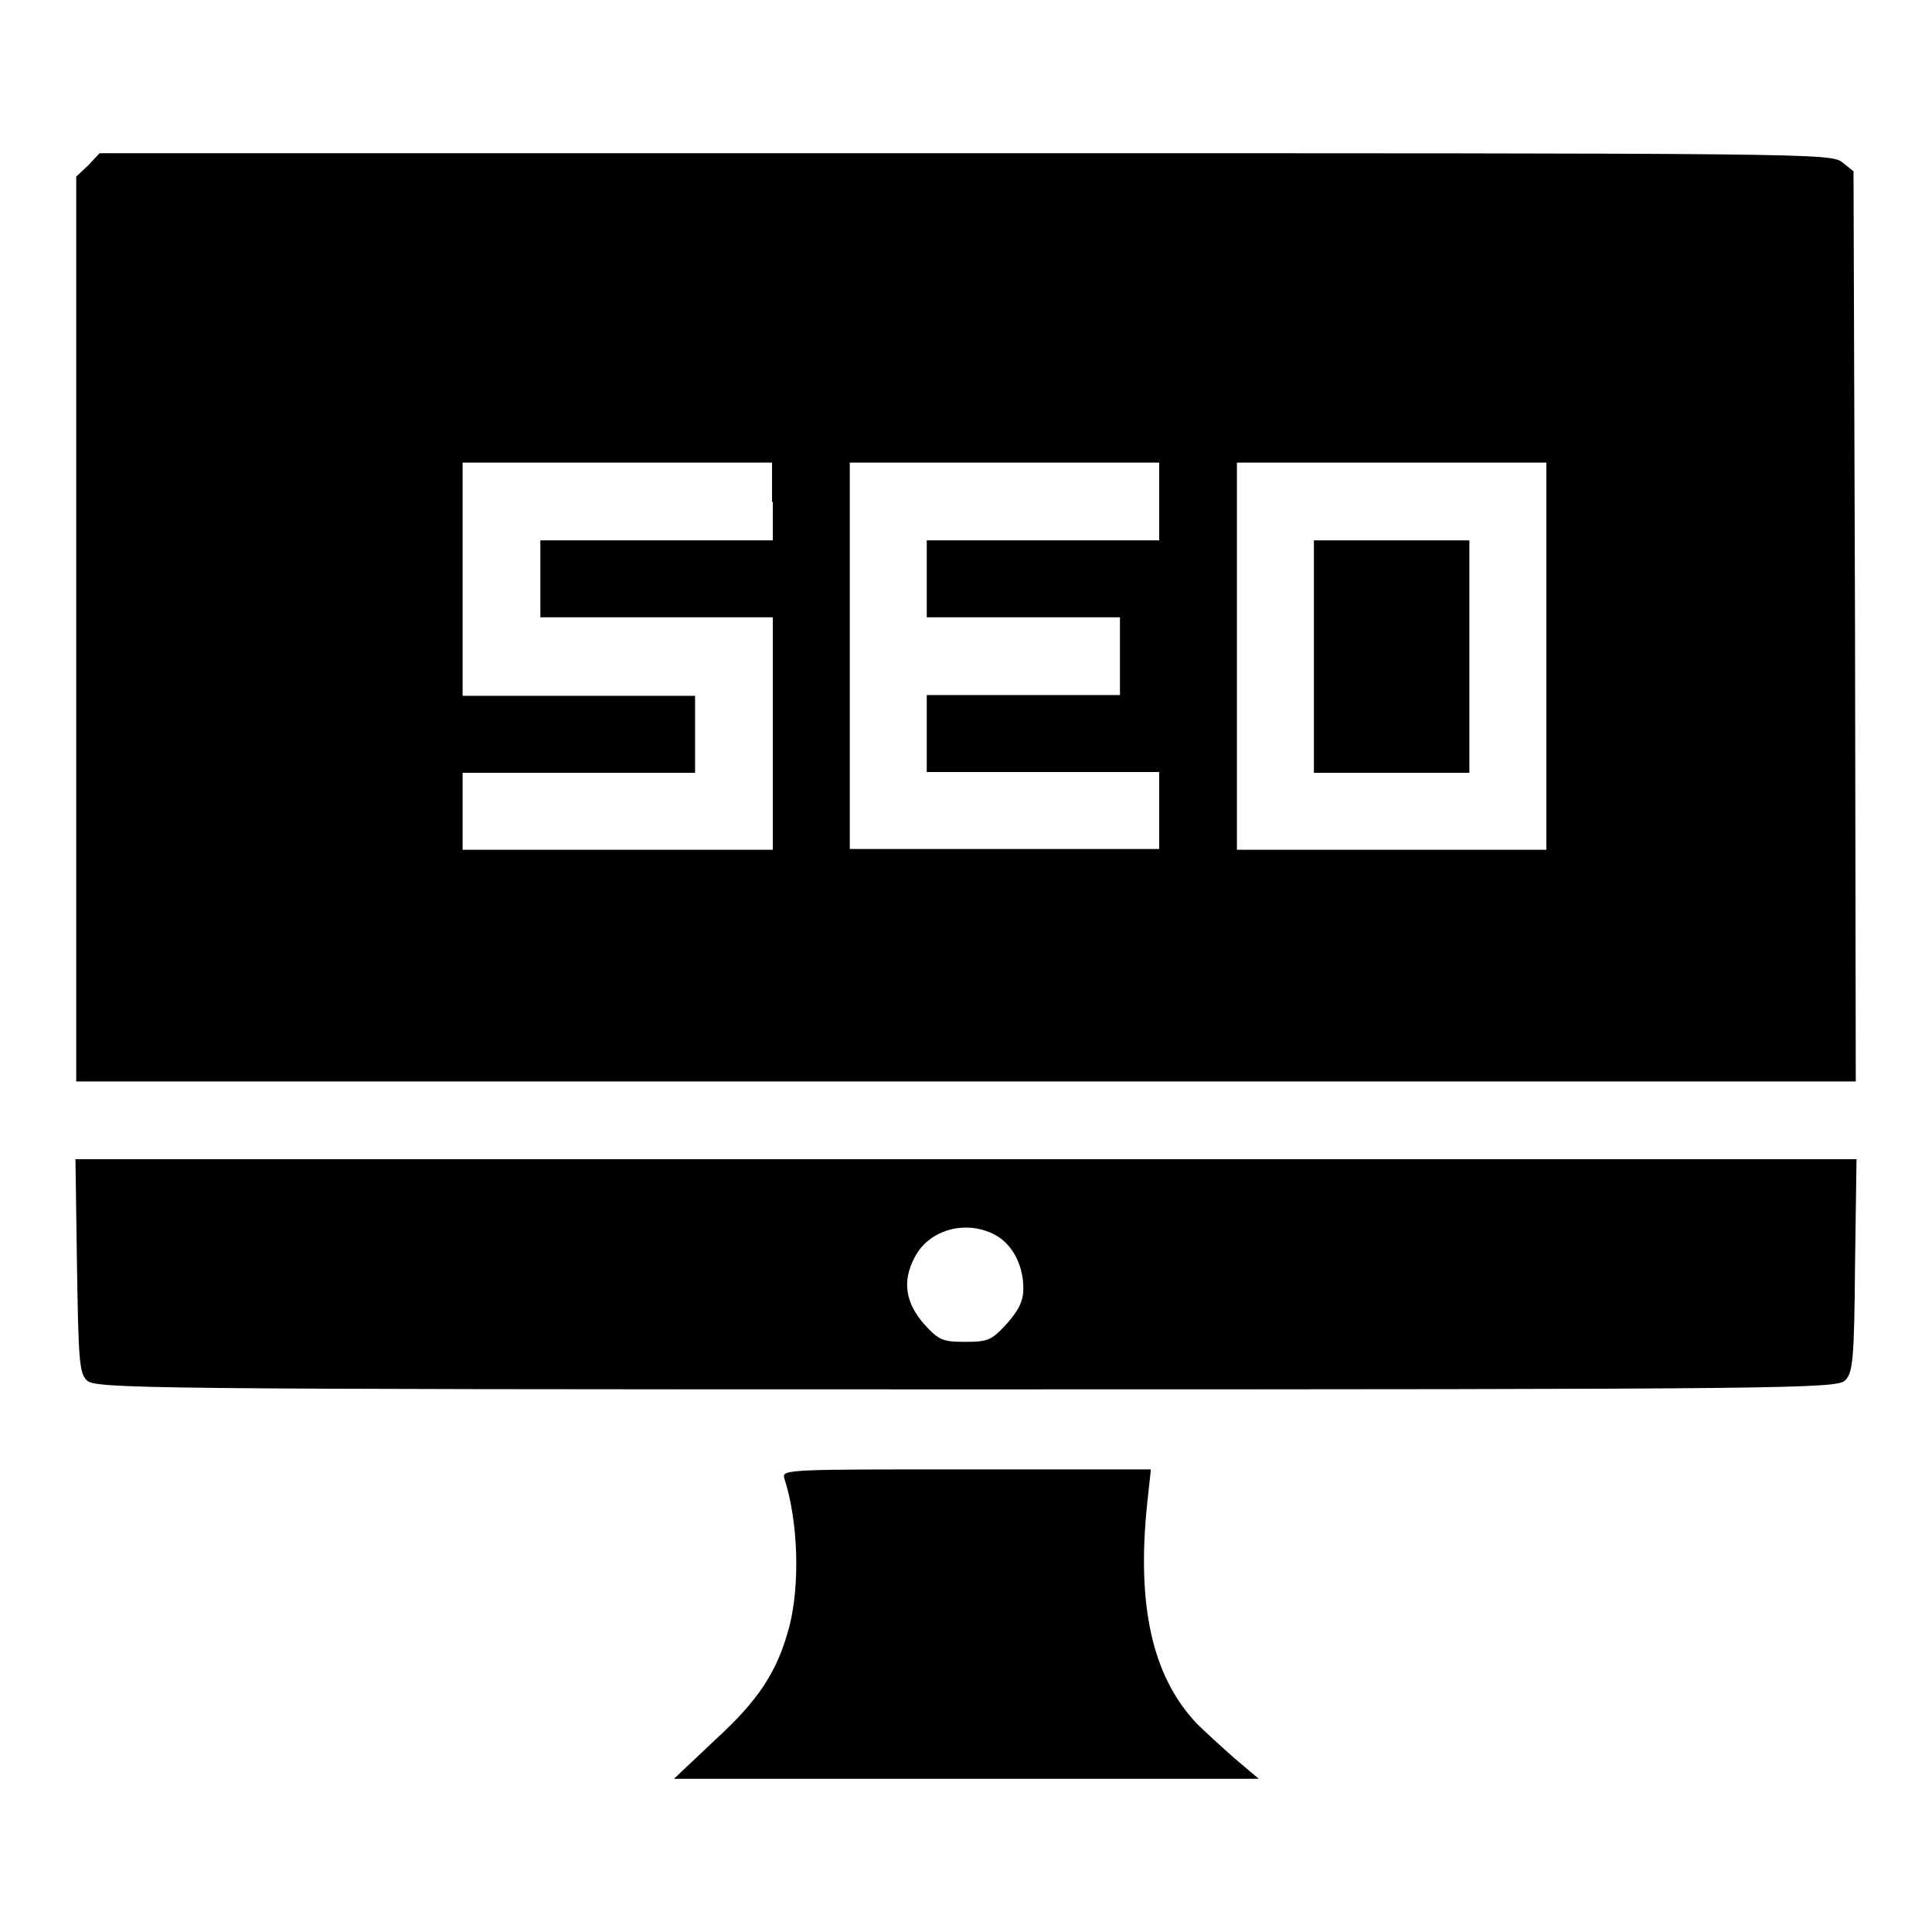
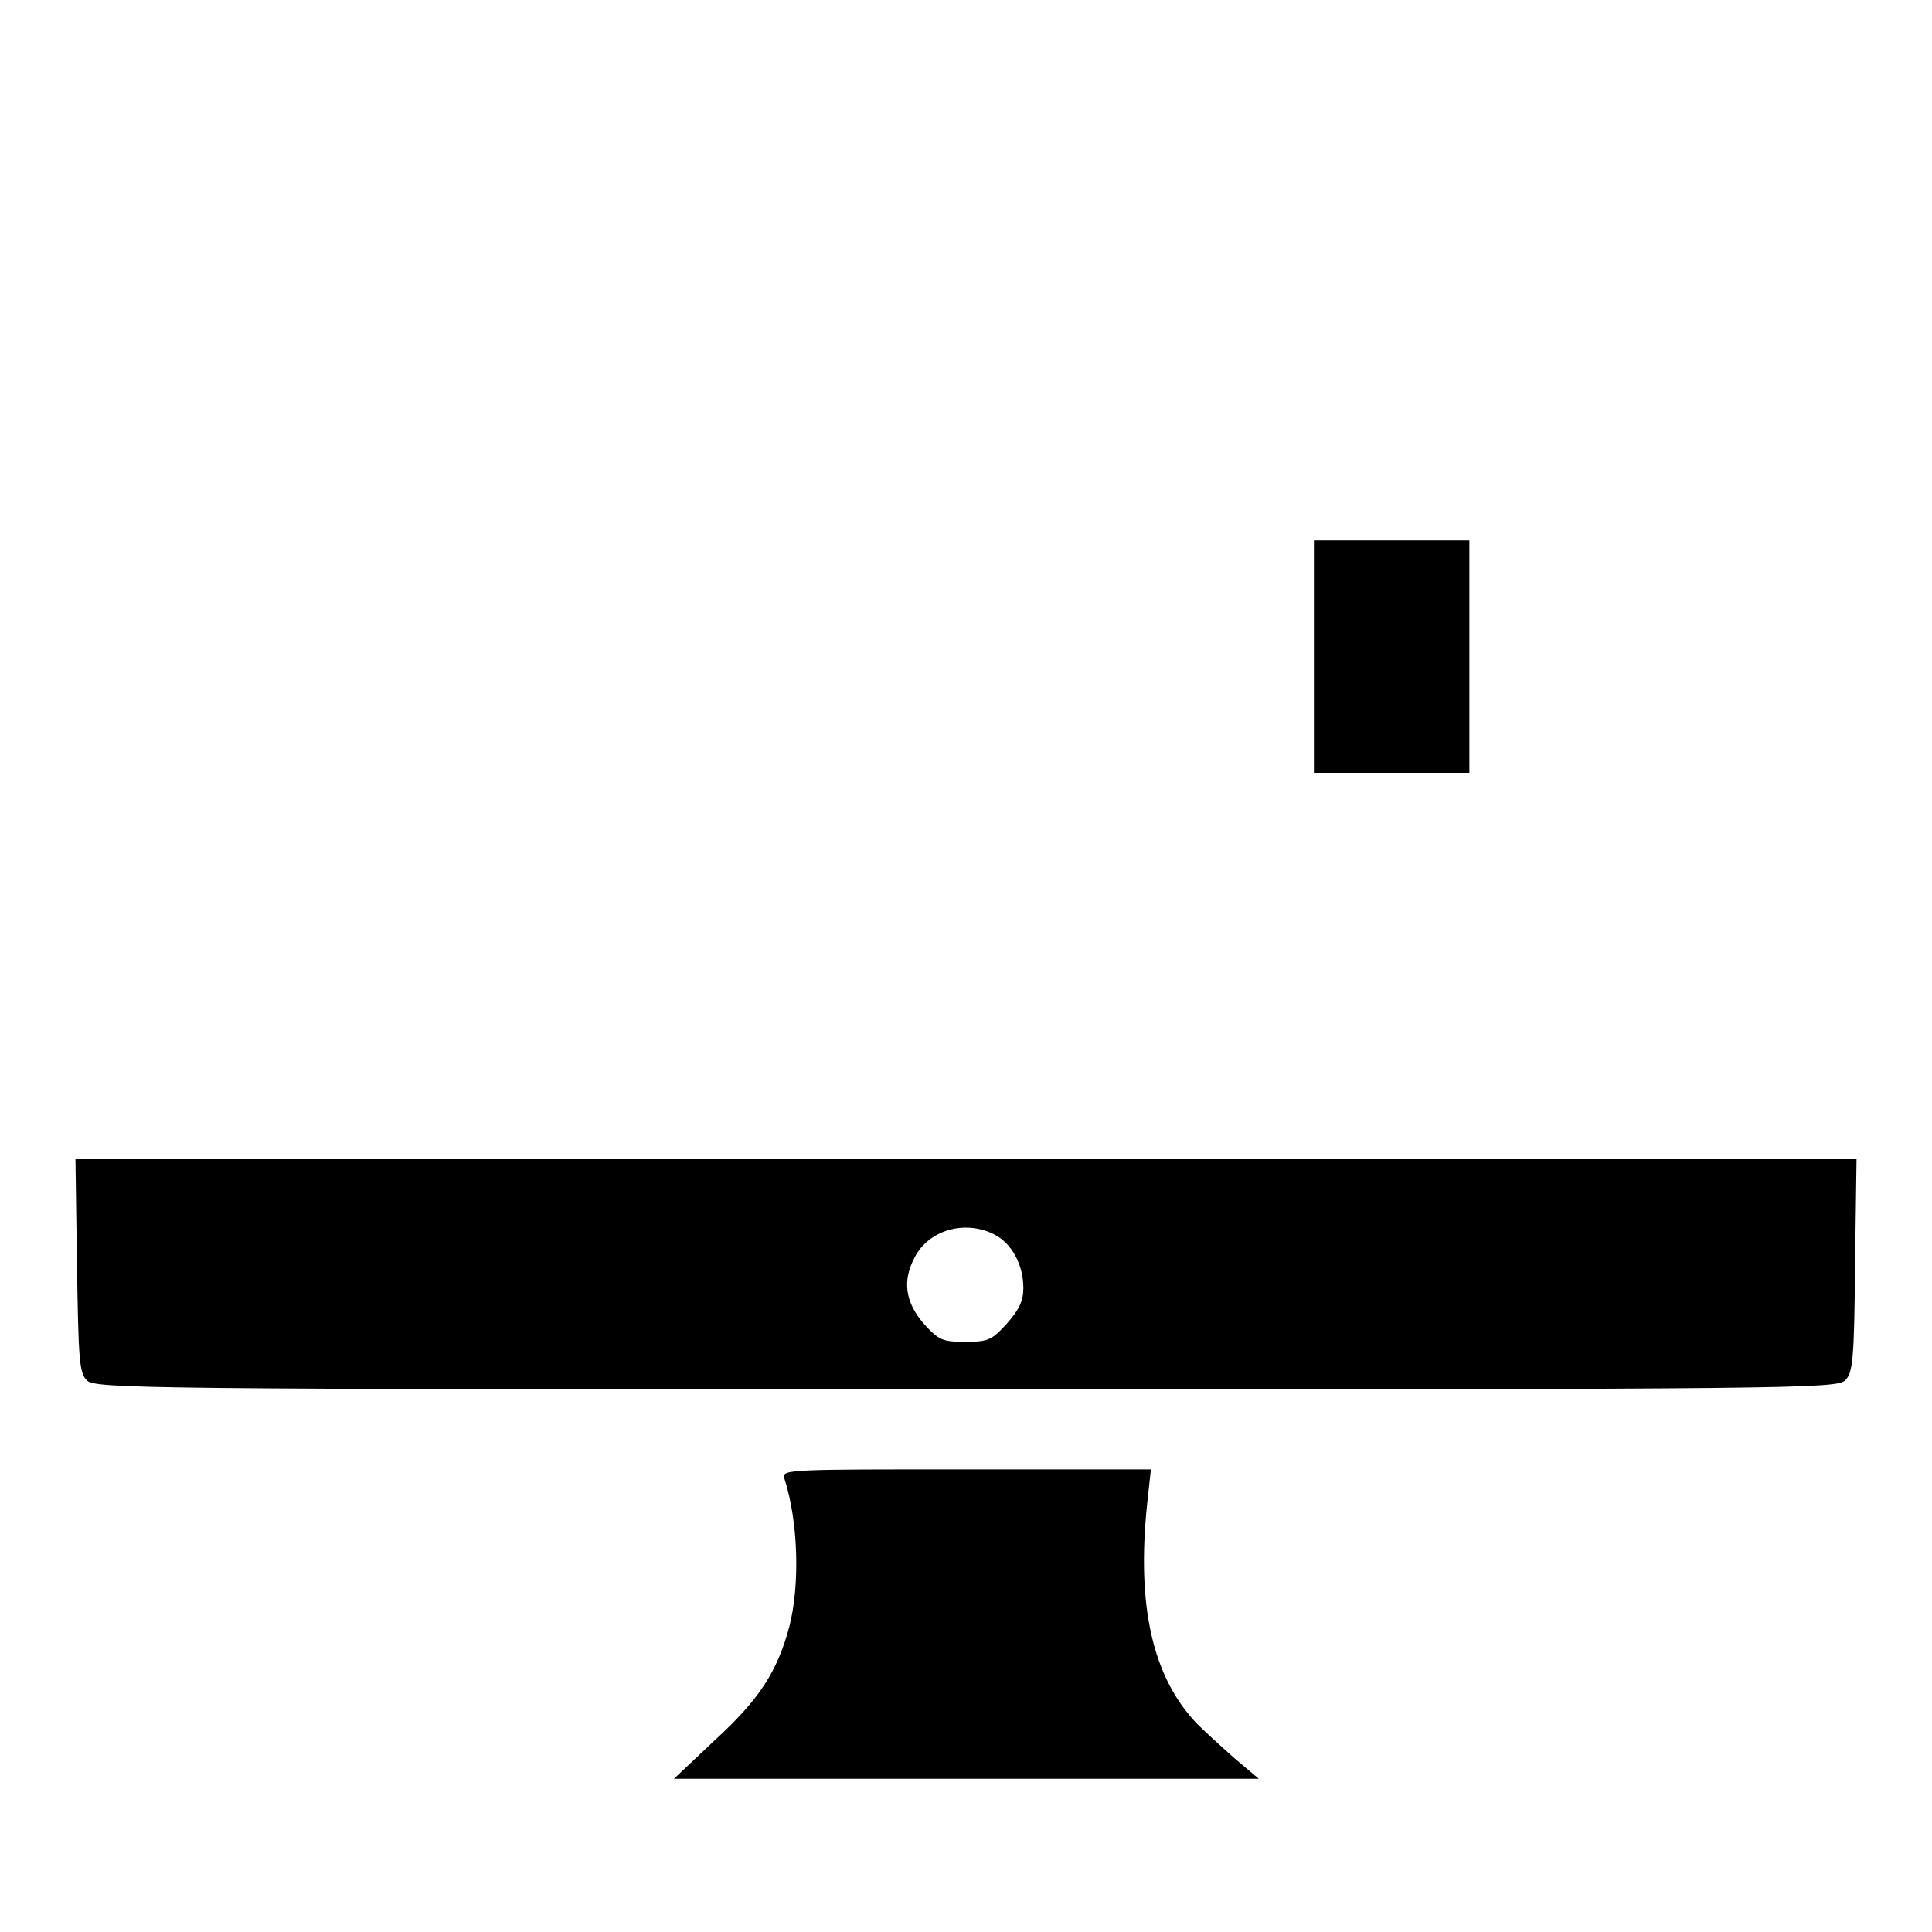
<svg xmlns="http://www.w3.org/2000/svg" version="1.1" x="0px" y="0px" viewBox="0 0 256 256" enable-background="new 0 0 256 256" xml:space="preserve">
  <g>
    <g>
      <g>
-         <path fill="#000000" d="M11.7,21.9l-1.6,1.5v60v59.9H128h117.9l-0.1-60.3l-0.2-60.3l-1.5-1.2c-1.5-1.2-4.2-1.2-116.2-1.2H13.2L11.7,21.9z M102.4,66.5v5.1H87H71.6v5.1v5.1H87h15.4v15.4v15.4H81.9H61.3v-5.1v-5.1h15.4h15.4v-5.1v-5.1H76.7H61.3V76.7V61.3h20.5h20.5V66.5z M153.6,66.5v5.1h-15.4h-15.4v5.1v5.1h12.8h12.8V87v5.1h-12.8h-12.8v5.1v5.1h15.4h15.4v5.1v5.1h-20.5h-20.5V87V61.3h20.5h20.5V66.5z M204.9,87v25.6h-20.5h-20.5V87V61.3h20.5h20.5V87z" />
        <path fill="#000000" d="M174.1,87v15.4h10.3h10.3V87V71.6h-10.3h-10.3V87z" />
        <path fill="#000000" d="M10.2,167.7c0.2,12.5,0.3,14.2,1.3,15.2c1.1,1.1,6.7,1.2,116.5,1.2c109.8,0,115.4-0.1,116.5-1.2c1-1,1.2-2.7,1.3-15.2l0.2-14.1H128H10L10.2,167.7z M131.8,163.6c2.3,1.2,3.8,4,3.8,7.1c0,1.7-0.6,2.9-2.2,4.7c-2,2.2-2.5,2.4-5.5,2.4s-3.5-0.2-5.5-2.4c-2.4-2.8-2.9-5.6-1.2-8.8C123.1,162.9,128,161.6,131.8,163.6z" />
        <path fill="#000000" d="M103.9,195.8c1.9,5.8,2.1,14.2,0.7,19.7c-1.6,6-4,9.7-9.9,15.1l-5.4,5.1H128h38.8l-3.2-2.7c-1.7-1.5-4-3.6-5-4.6c-5.9-6.2-8-15.6-6.6-29.1l0.5-4.6H128C105,194.7,103.6,194.7,103.9,195.8z" />
      </g>
    </g>
  </g>
</svg>